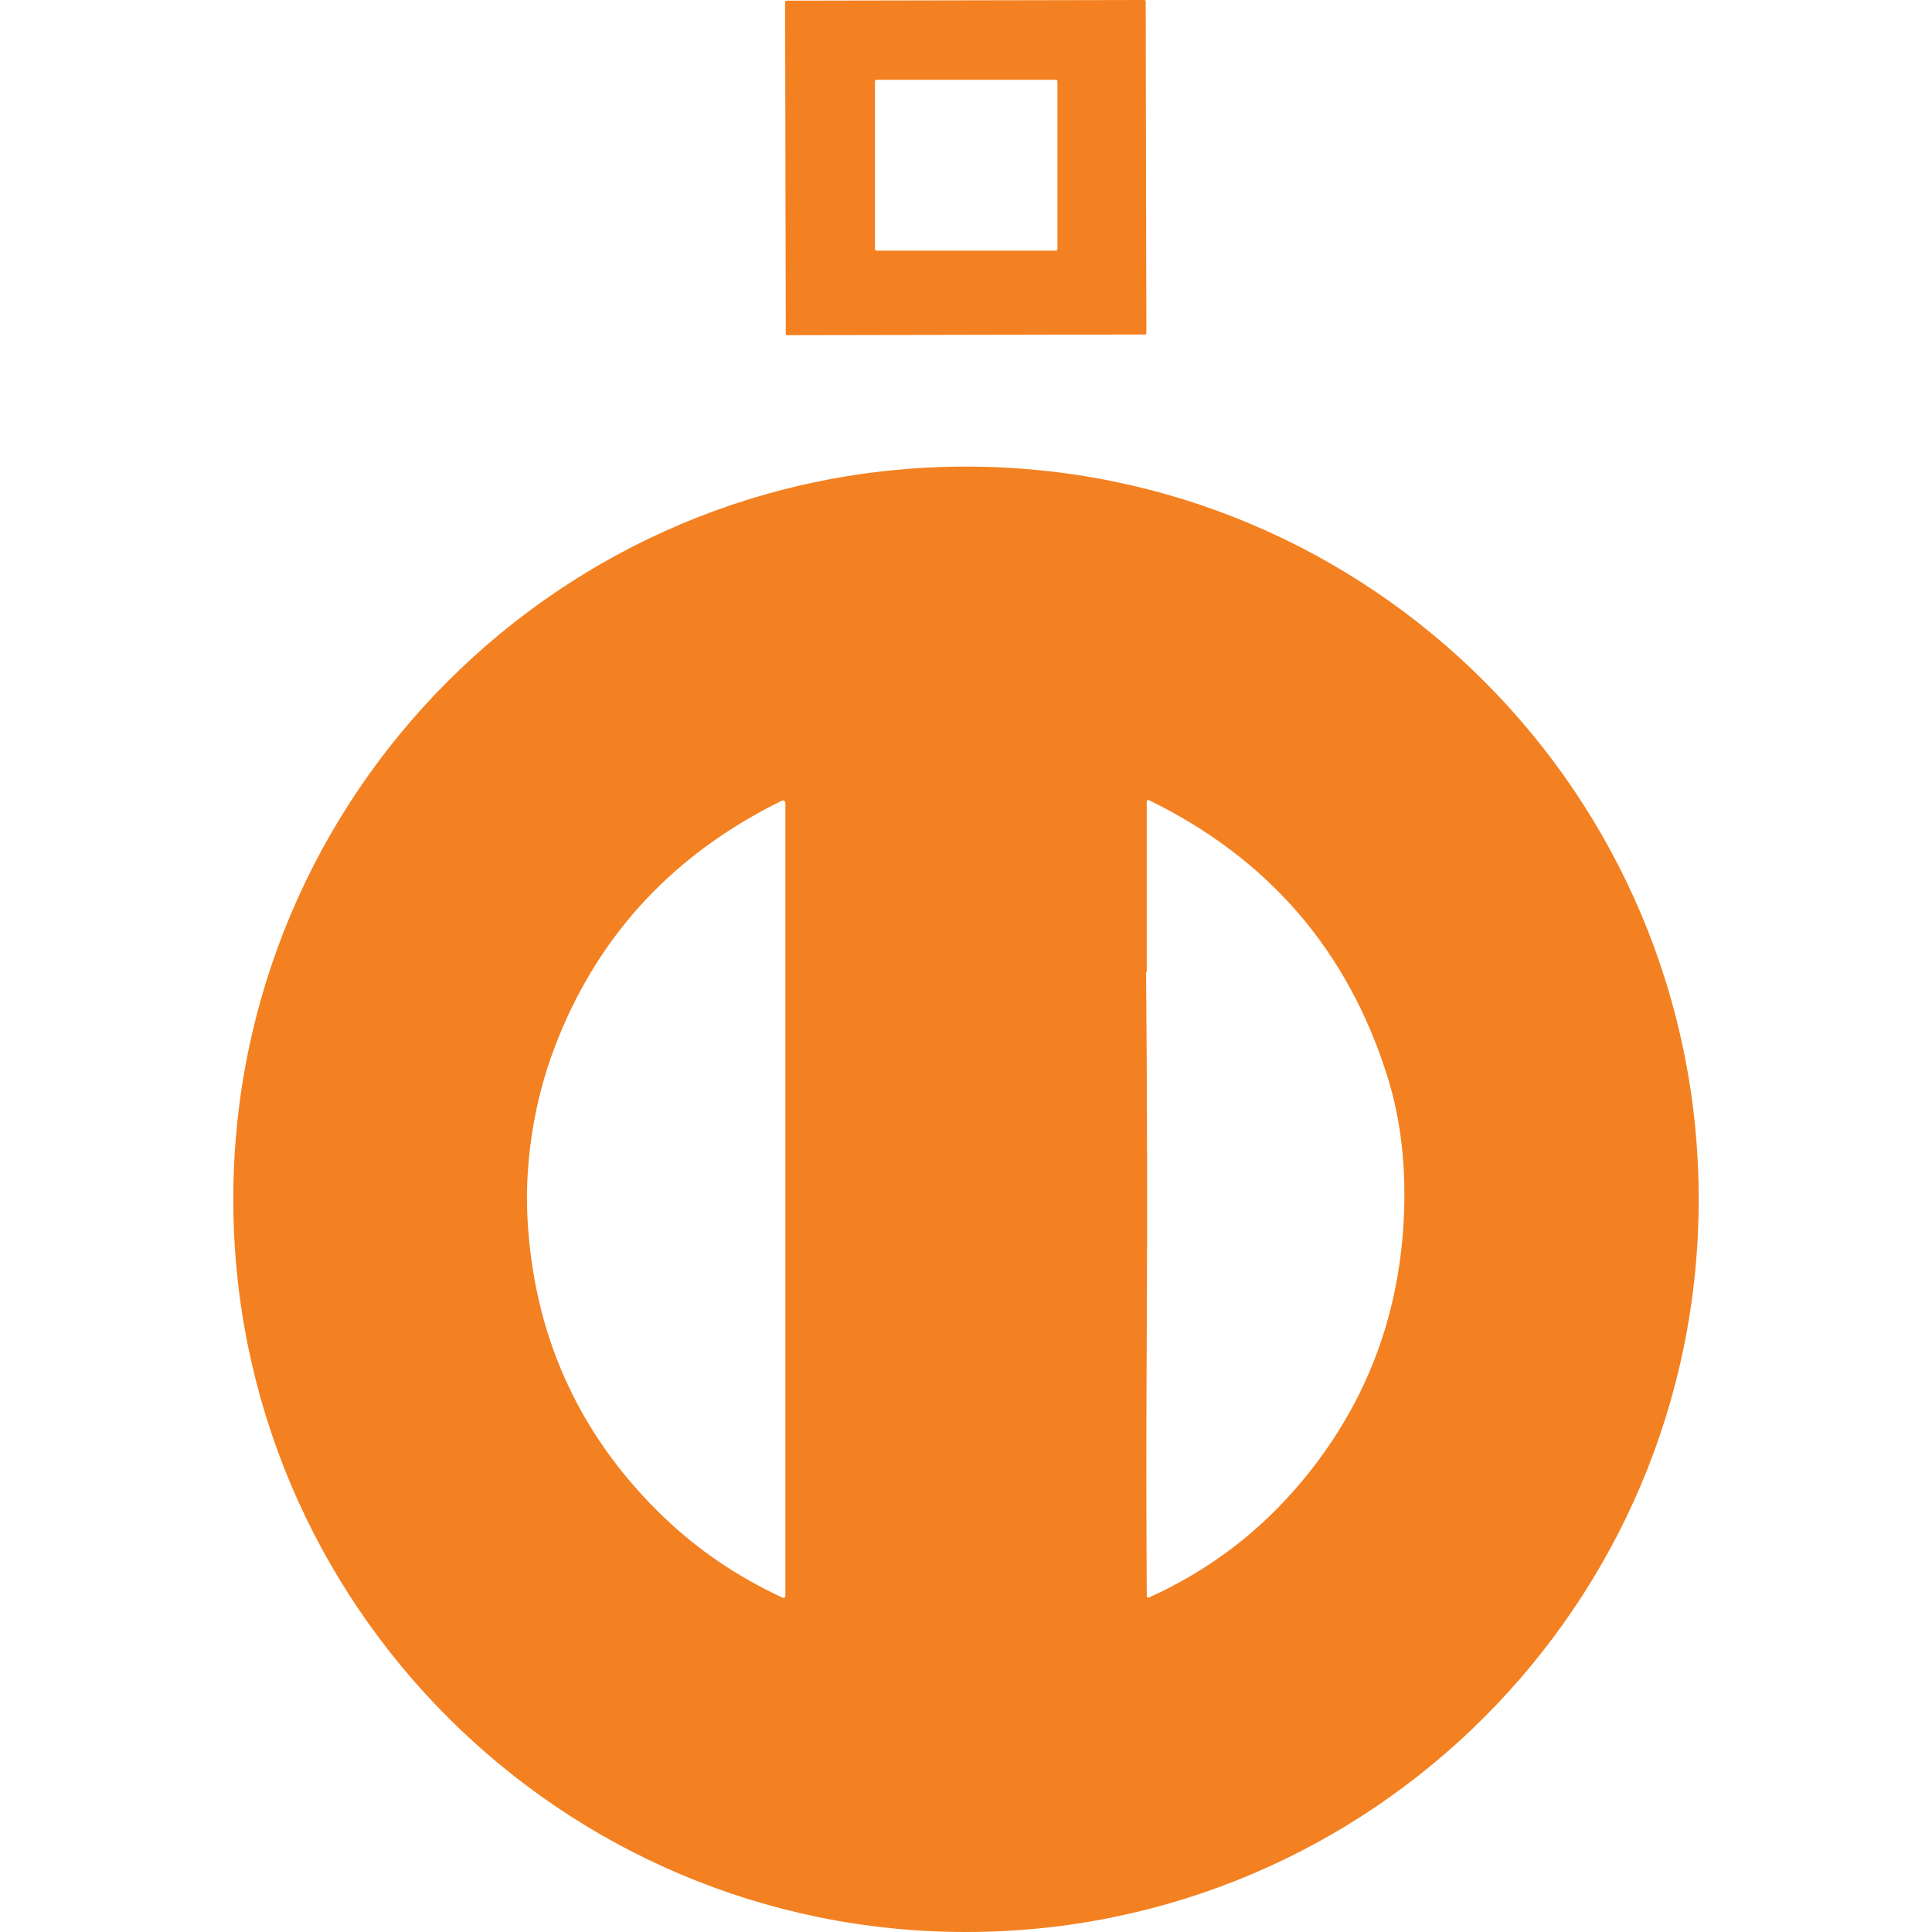
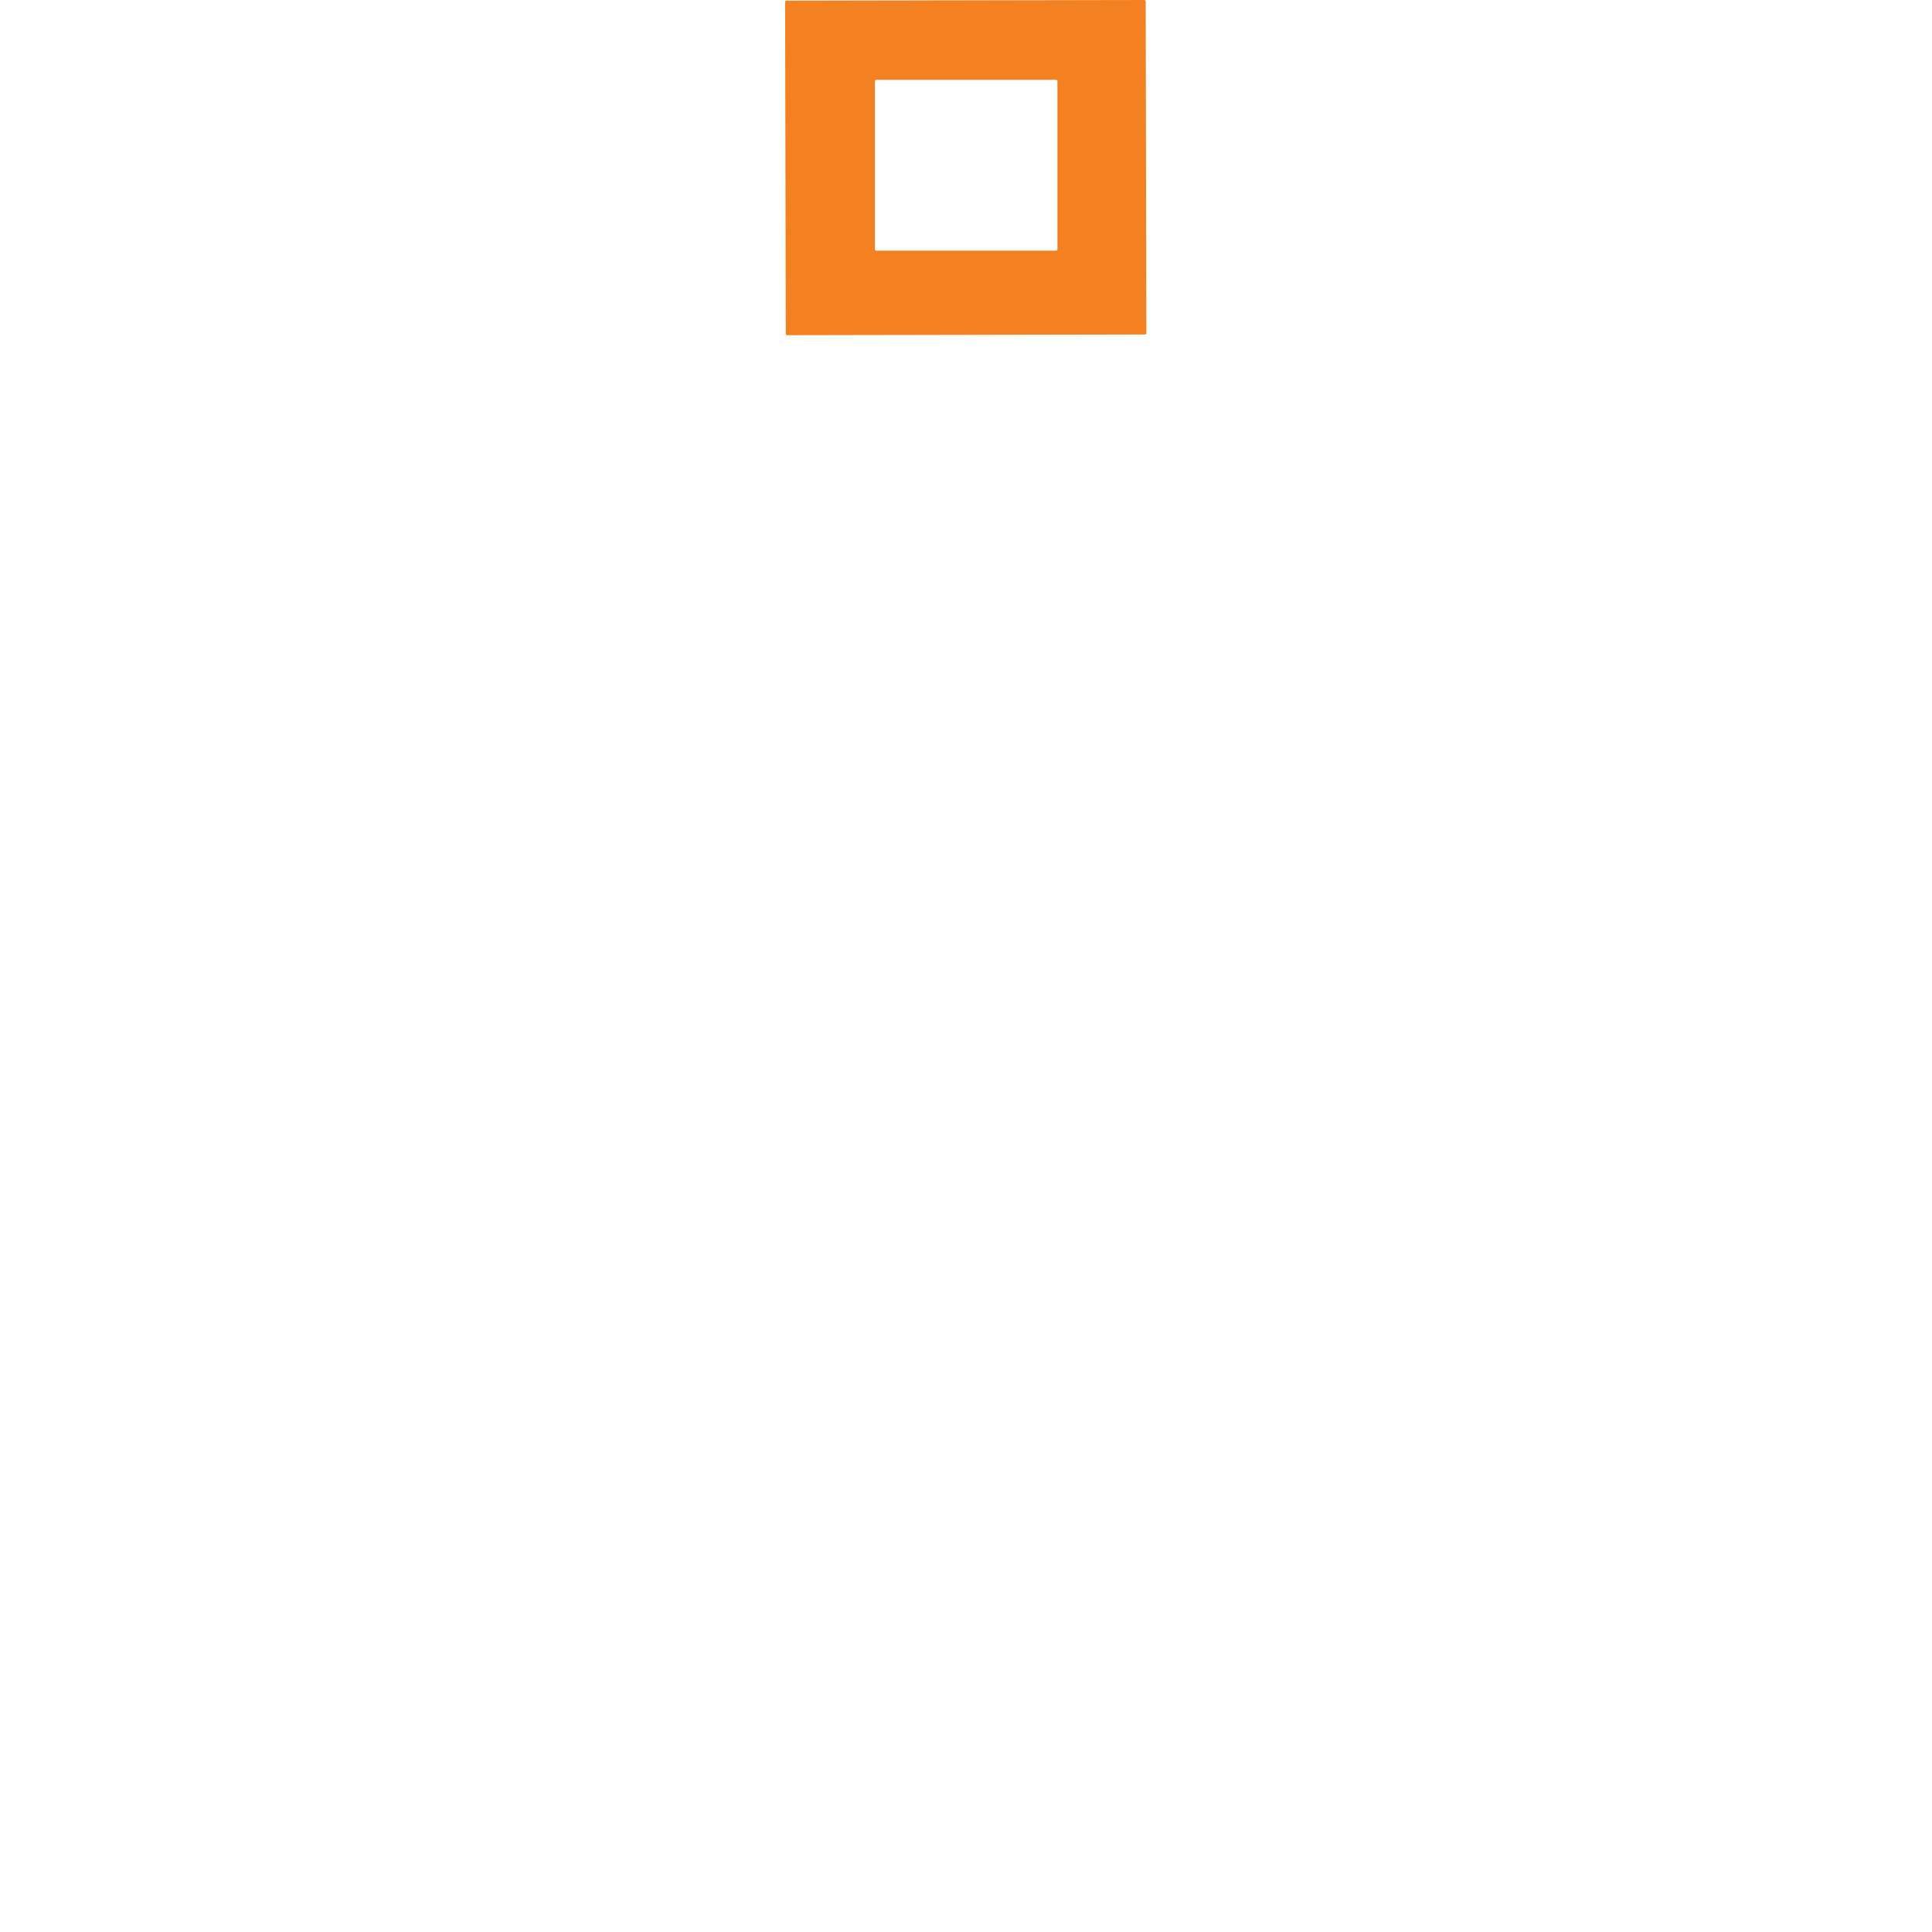
<svg xmlns="http://www.w3.org/2000/svg" id="Calque_1" viewBox="0 0 146 146">
  <defs>
    <style>.cls-1{fill:#f38121;isolation:isolate;}</style>
  </defs>
-   <path class="cls-1" d="M86.63,25.18c0,.06-.05,.1-.1,.1l-27.05,.05c-.06,0-.1-.05-.1-.1l-.05-25.08c0-.06,.05-.1,.1-.1l27.05-.05c.06,0,.1,.05,.1,.1l.05,25.08Zm-6.72-19.06s-.04-.09-.09-.09h-13.61s-.09,.04-.09,.09v12.73s.04,.09,.09,.09h13.61s.09-.04,.09-.09V6.12Z" />
-   <path class="cls-1" d="M128.37,90.63c0,30.58-24.79,55.37-55.37,55.37s-55.37-24.79-55.37-55.37,24.79-55.37,55.37-55.37,55.37,24.79,55.37,55.37Zm-78.17,24.05c2.56,2.46,5.54,4.48,8.95,6.06,.07,.03,.15,0,.19-.07,0-.02,.01-.04,.01-.06V60.67c0-.1-.08-.18-.19-.18-.03,0-.05,0-.08,.02-8.02,3.94-13.64,9.9-16.87,17.88-.83,2.04-1.43,4.1-1.82,6.18-.53,2.82-.69,5.62-.47,8.39,.65,8.54,4.08,15.78,10.28,21.73Zm36.42-41.22s-.01,.04-.01,.06c.08,9.11,.1,18.22,.05,27.33-.04,6.59-.04,13.18,0,19.77,0,.06,.05,.11,.11,.11,.01,0,.03,0,.04,0,4.52-2.04,8.37-4.95,11.55-8.76,4.69-5.61,7.25-12.08,7.7-19.42,.25-4.12-.16-7.89-1.24-11.28-3-9.48-9-16.41-17.99-20.8-.06-.03-.14,0-.16,.06,0,.02,0,.03-.01,.05v12.79s0,.05-.04,.1Z" />
+   <path class="cls-1" d="M86.63,25.18c0,.06-.05,.1-.1,.1l-27.05,.05c-.06,0-.1-.05-.1-.1l-.05-25.08c0-.06,.05-.1,.1-.1l27.05-.05c.06,0,.1,.05,.1,.1l.05,25.08m-6.72-19.06s-.04-.09-.09-.09h-13.61s-.09,.04-.09,.09v12.73s.04,.09,.09,.09h13.61s.09-.04,.09-.09V6.12Z" />
</svg>